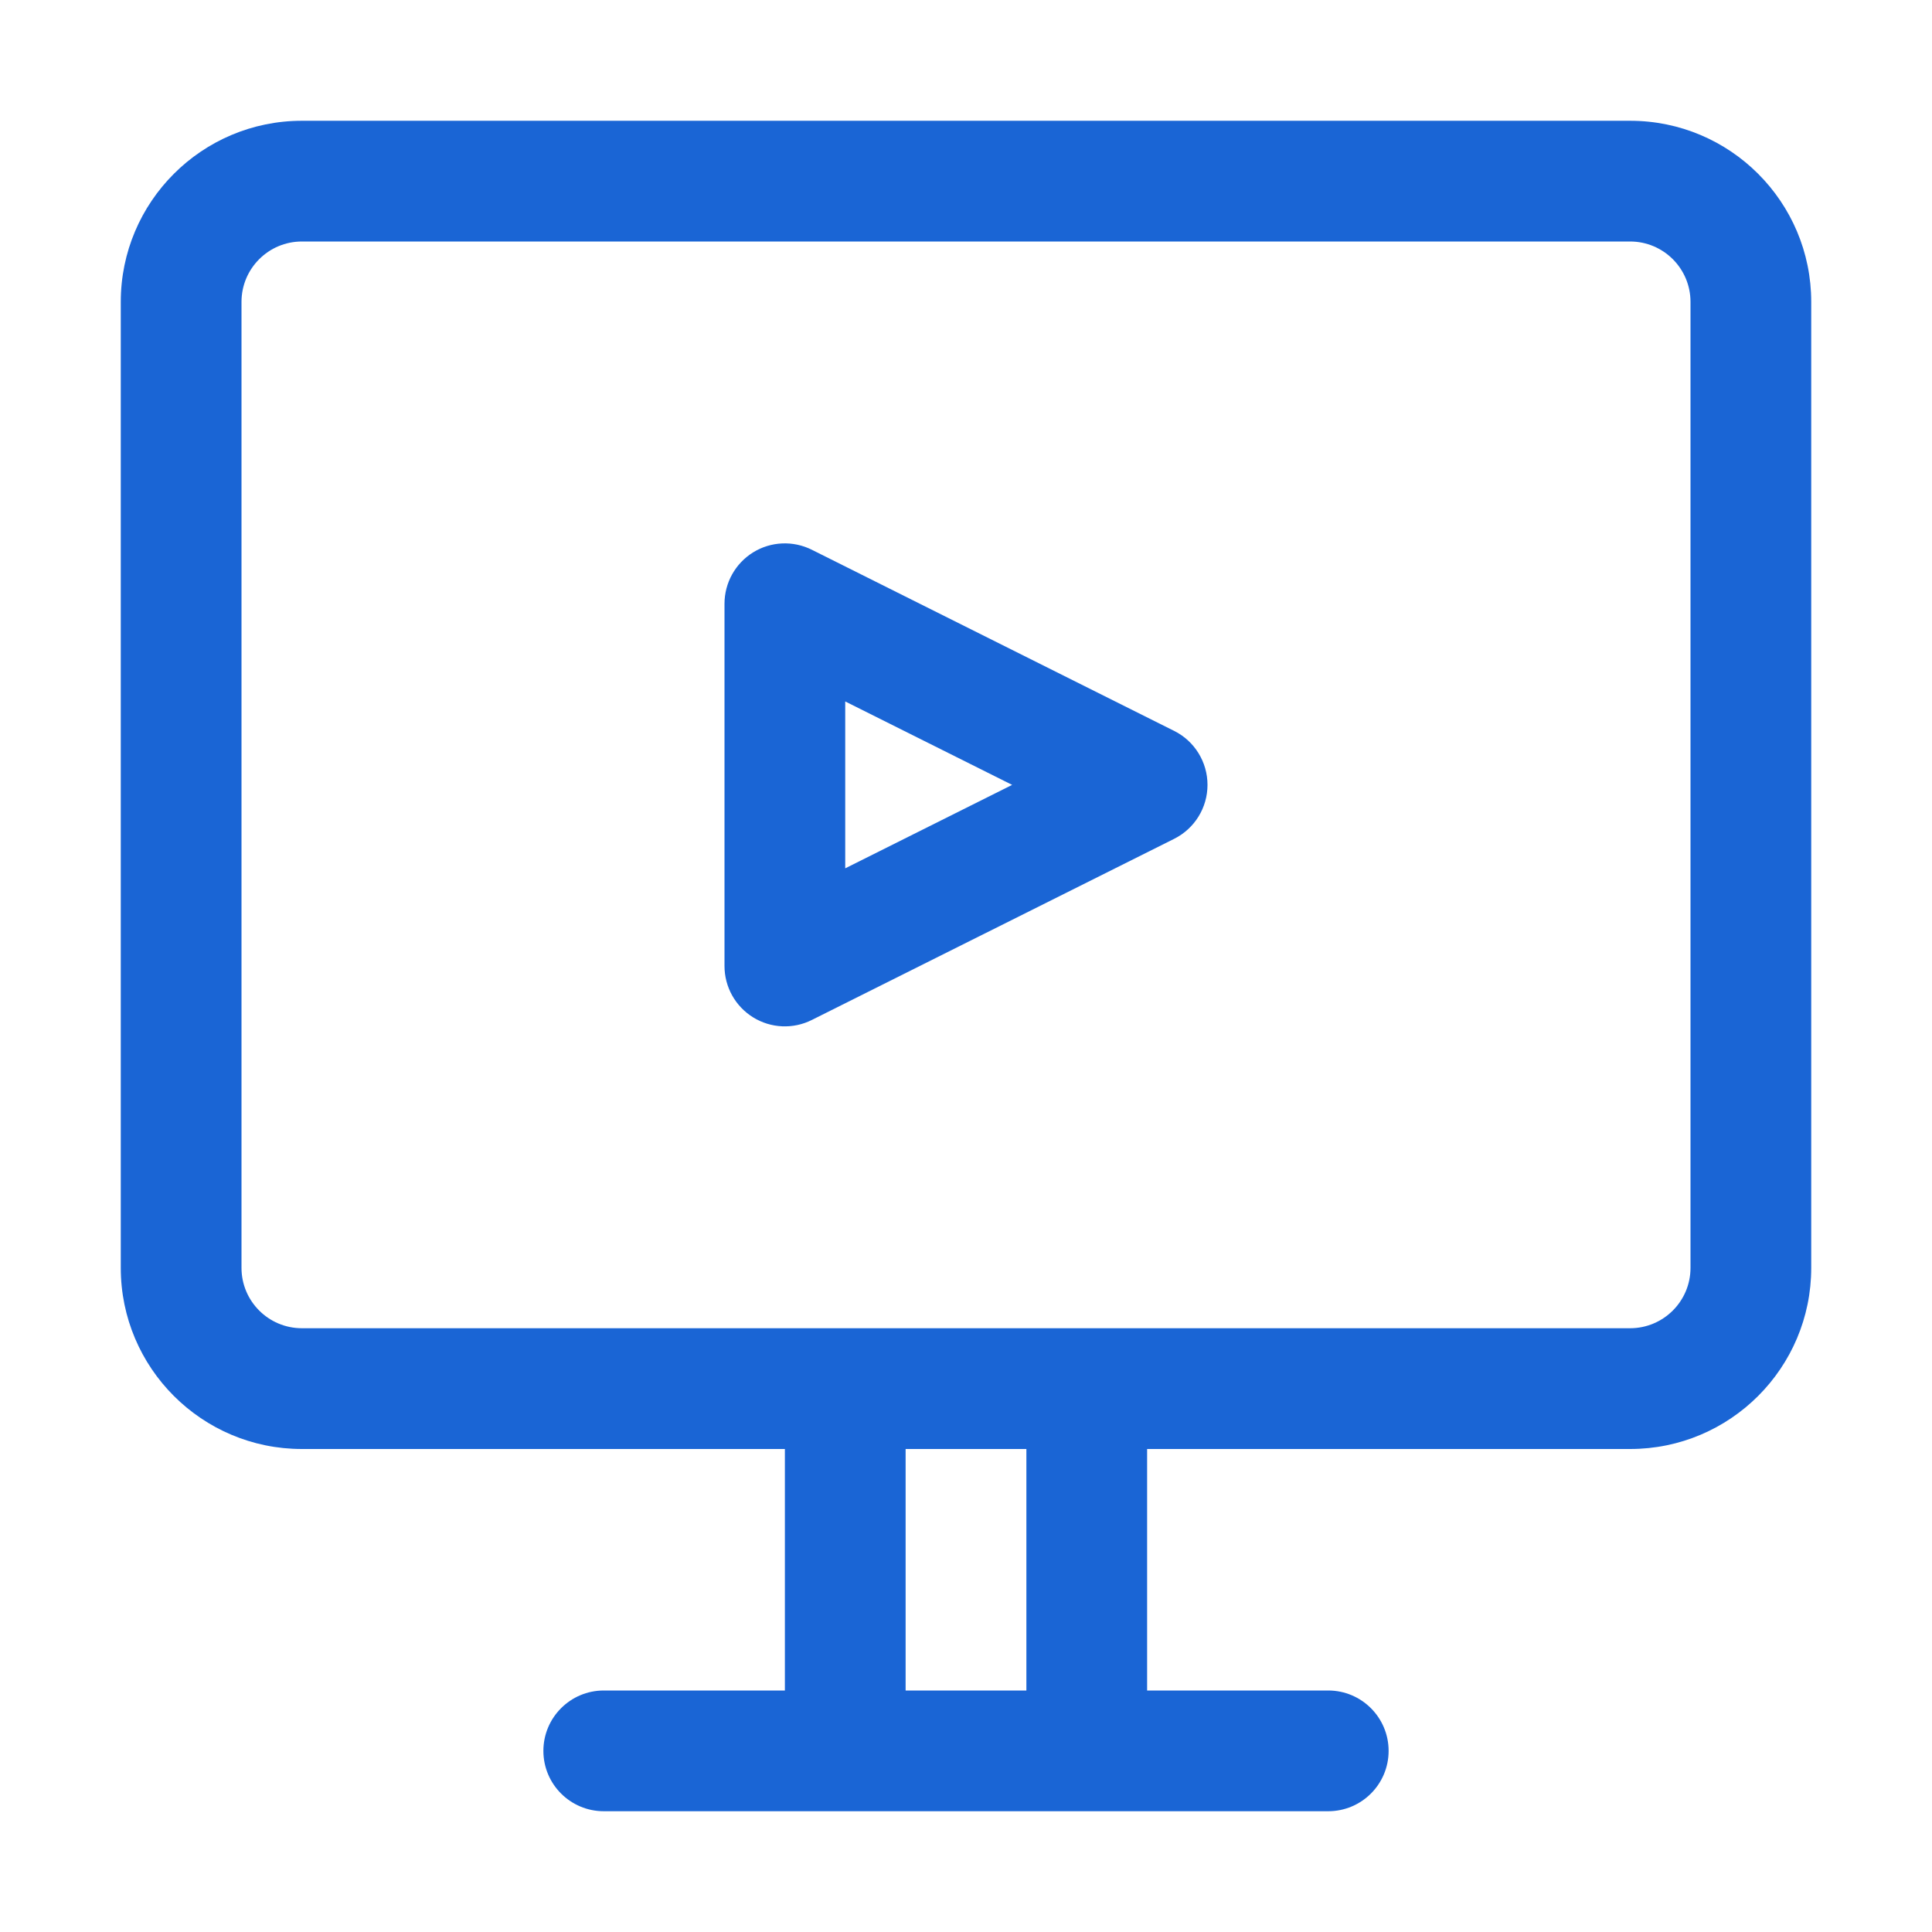
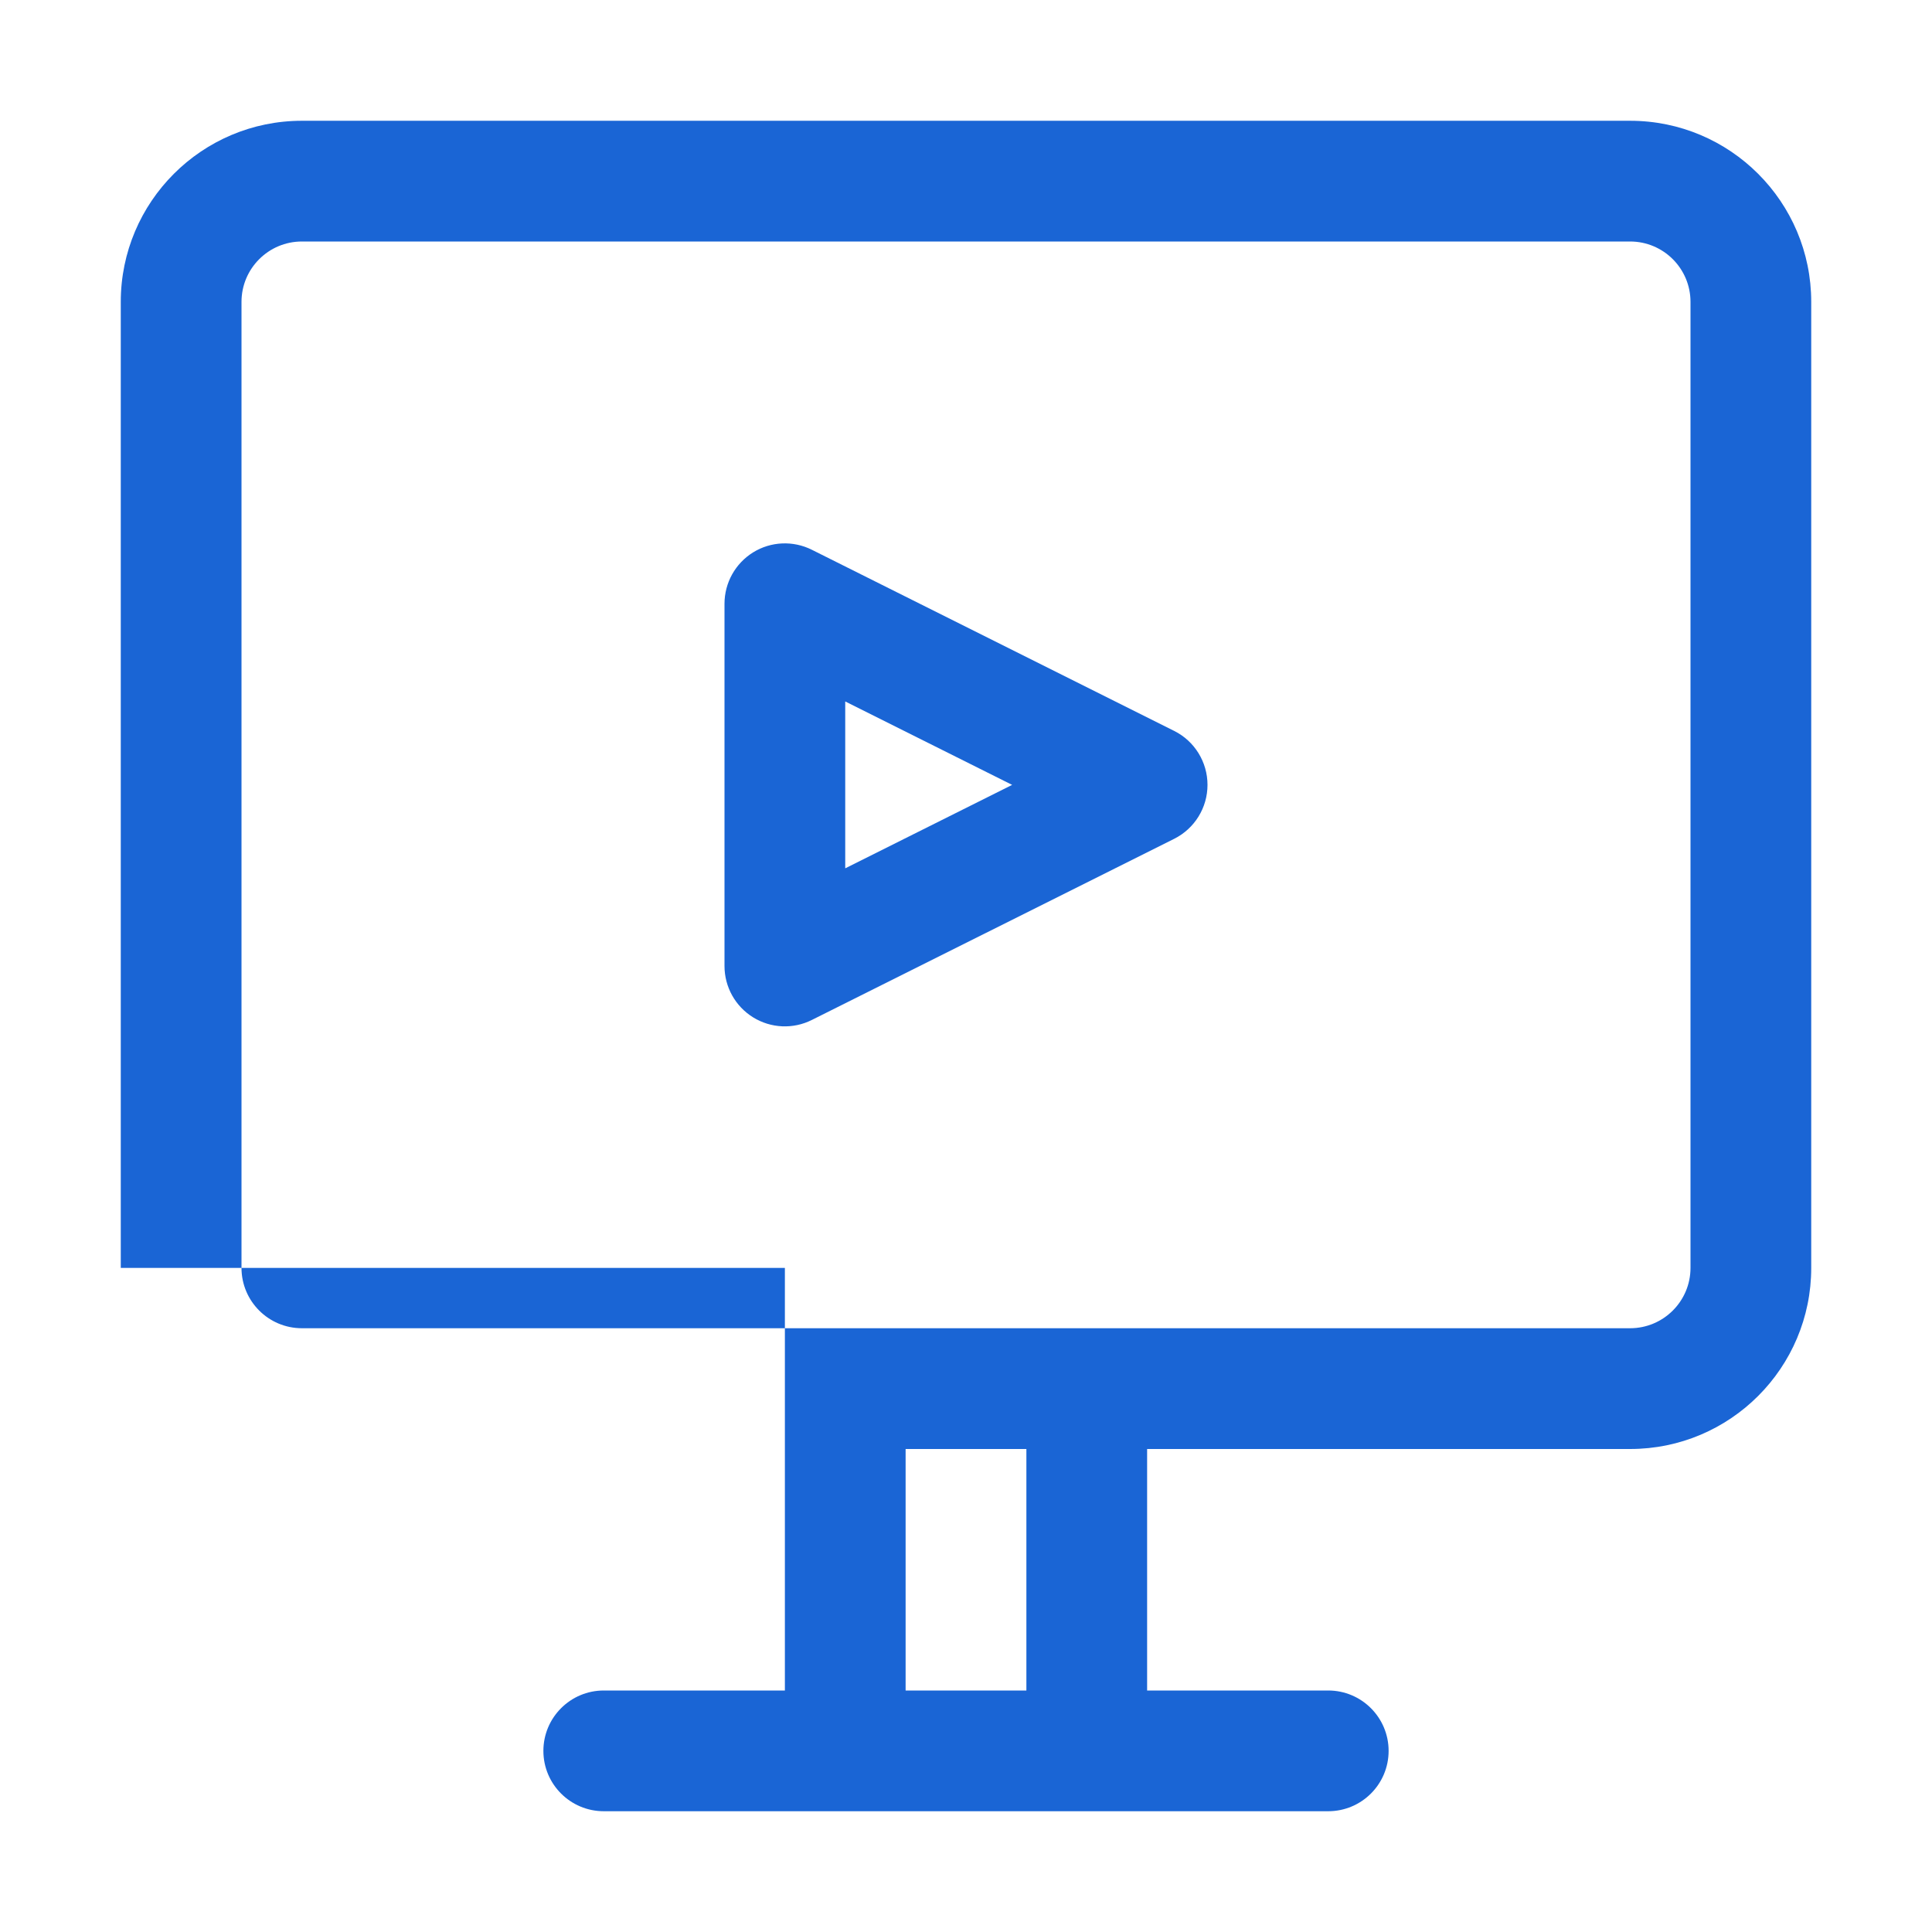
<svg xmlns="http://www.w3.org/2000/svg" width="43" height="43" viewBox="0 0 43 43" fill="none">
-   <path fill-rule="evenodd" clip-rule="evenodd" d="M25.531 37.625V32.25H36.281C38.507 32.25 40.312 30.444 40.312 28.219V6.719C40.312 4.494 38.507 2.688 36.281 2.688H6.719C4.494 2.688 2.688 4.494 2.688 6.719V28.219C2.688 30.444 4.494 32.25 6.719 32.25H17.469V37.625H13.438C12.696 37.625 12.094 38.227 12.094 38.969C12.094 39.711 12.696 40.312 13.438 40.312H29.562C30.304 40.312 30.906 39.711 30.906 38.969C30.906 38.227 30.304 37.625 29.562 37.625H25.531ZM20.156 32.25V37.625H22.844V32.25H20.156ZM37.625 6.719V28.219C37.625 28.96 37.023 29.562 36.281 29.562H6.719C5.977 29.562 5.375 28.96 5.375 28.219V6.719C5.375 5.977 5.977 5.375 6.719 5.375H36.281C37.023 5.375 37.625 5.977 37.625 6.719ZM18.069 12.236C17.653 12.028 17.158 12.049 16.762 12.294C16.366 12.54 16.125 12.971 16.125 13.438V21.5C16.125 21.966 16.366 22.398 16.762 22.643C17.158 22.888 17.653 22.91 18.069 22.701L26.132 18.67C26.587 18.443 26.875 17.978 26.875 17.469C26.875 16.959 26.587 16.494 26.132 16.267L18.069 12.236ZM18.812 15.612L22.527 17.469L18.812 19.326V15.612Z" fill="#1A65D5" />
+   <path fill-rule="evenodd" clip-rule="evenodd" d="M25.531 37.625V32.25H36.281C38.507 32.25 40.312 30.444 40.312 28.219V6.719C40.312 4.494 38.507 2.688 36.281 2.688H6.719C4.494 2.688 2.688 4.494 2.688 6.719V28.219H17.469V37.625H13.438C12.696 37.625 12.094 38.227 12.094 38.969C12.094 39.711 12.696 40.312 13.438 40.312H29.562C30.304 40.312 30.906 39.711 30.906 38.969C30.906 38.227 30.304 37.625 29.562 37.625H25.531ZM20.156 32.25V37.625H22.844V32.25H20.156ZM37.625 6.719V28.219C37.625 28.96 37.023 29.562 36.281 29.562H6.719C5.977 29.562 5.375 28.96 5.375 28.219V6.719C5.375 5.977 5.977 5.375 6.719 5.375H36.281C37.023 5.375 37.625 5.977 37.625 6.719ZM18.069 12.236C17.653 12.028 17.158 12.049 16.762 12.294C16.366 12.54 16.125 12.971 16.125 13.438V21.5C16.125 21.966 16.366 22.398 16.762 22.643C17.158 22.888 17.653 22.91 18.069 22.701L26.132 18.67C26.587 18.443 26.875 17.978 26.875 17.469C26.875 16.959 26.587 16.494 26.132 16.267L18.069 12.236ZM18.812 15.612L22.527 17.469L18.812 19.326V15.612Z" fill="#1A65D5" />
</svg>